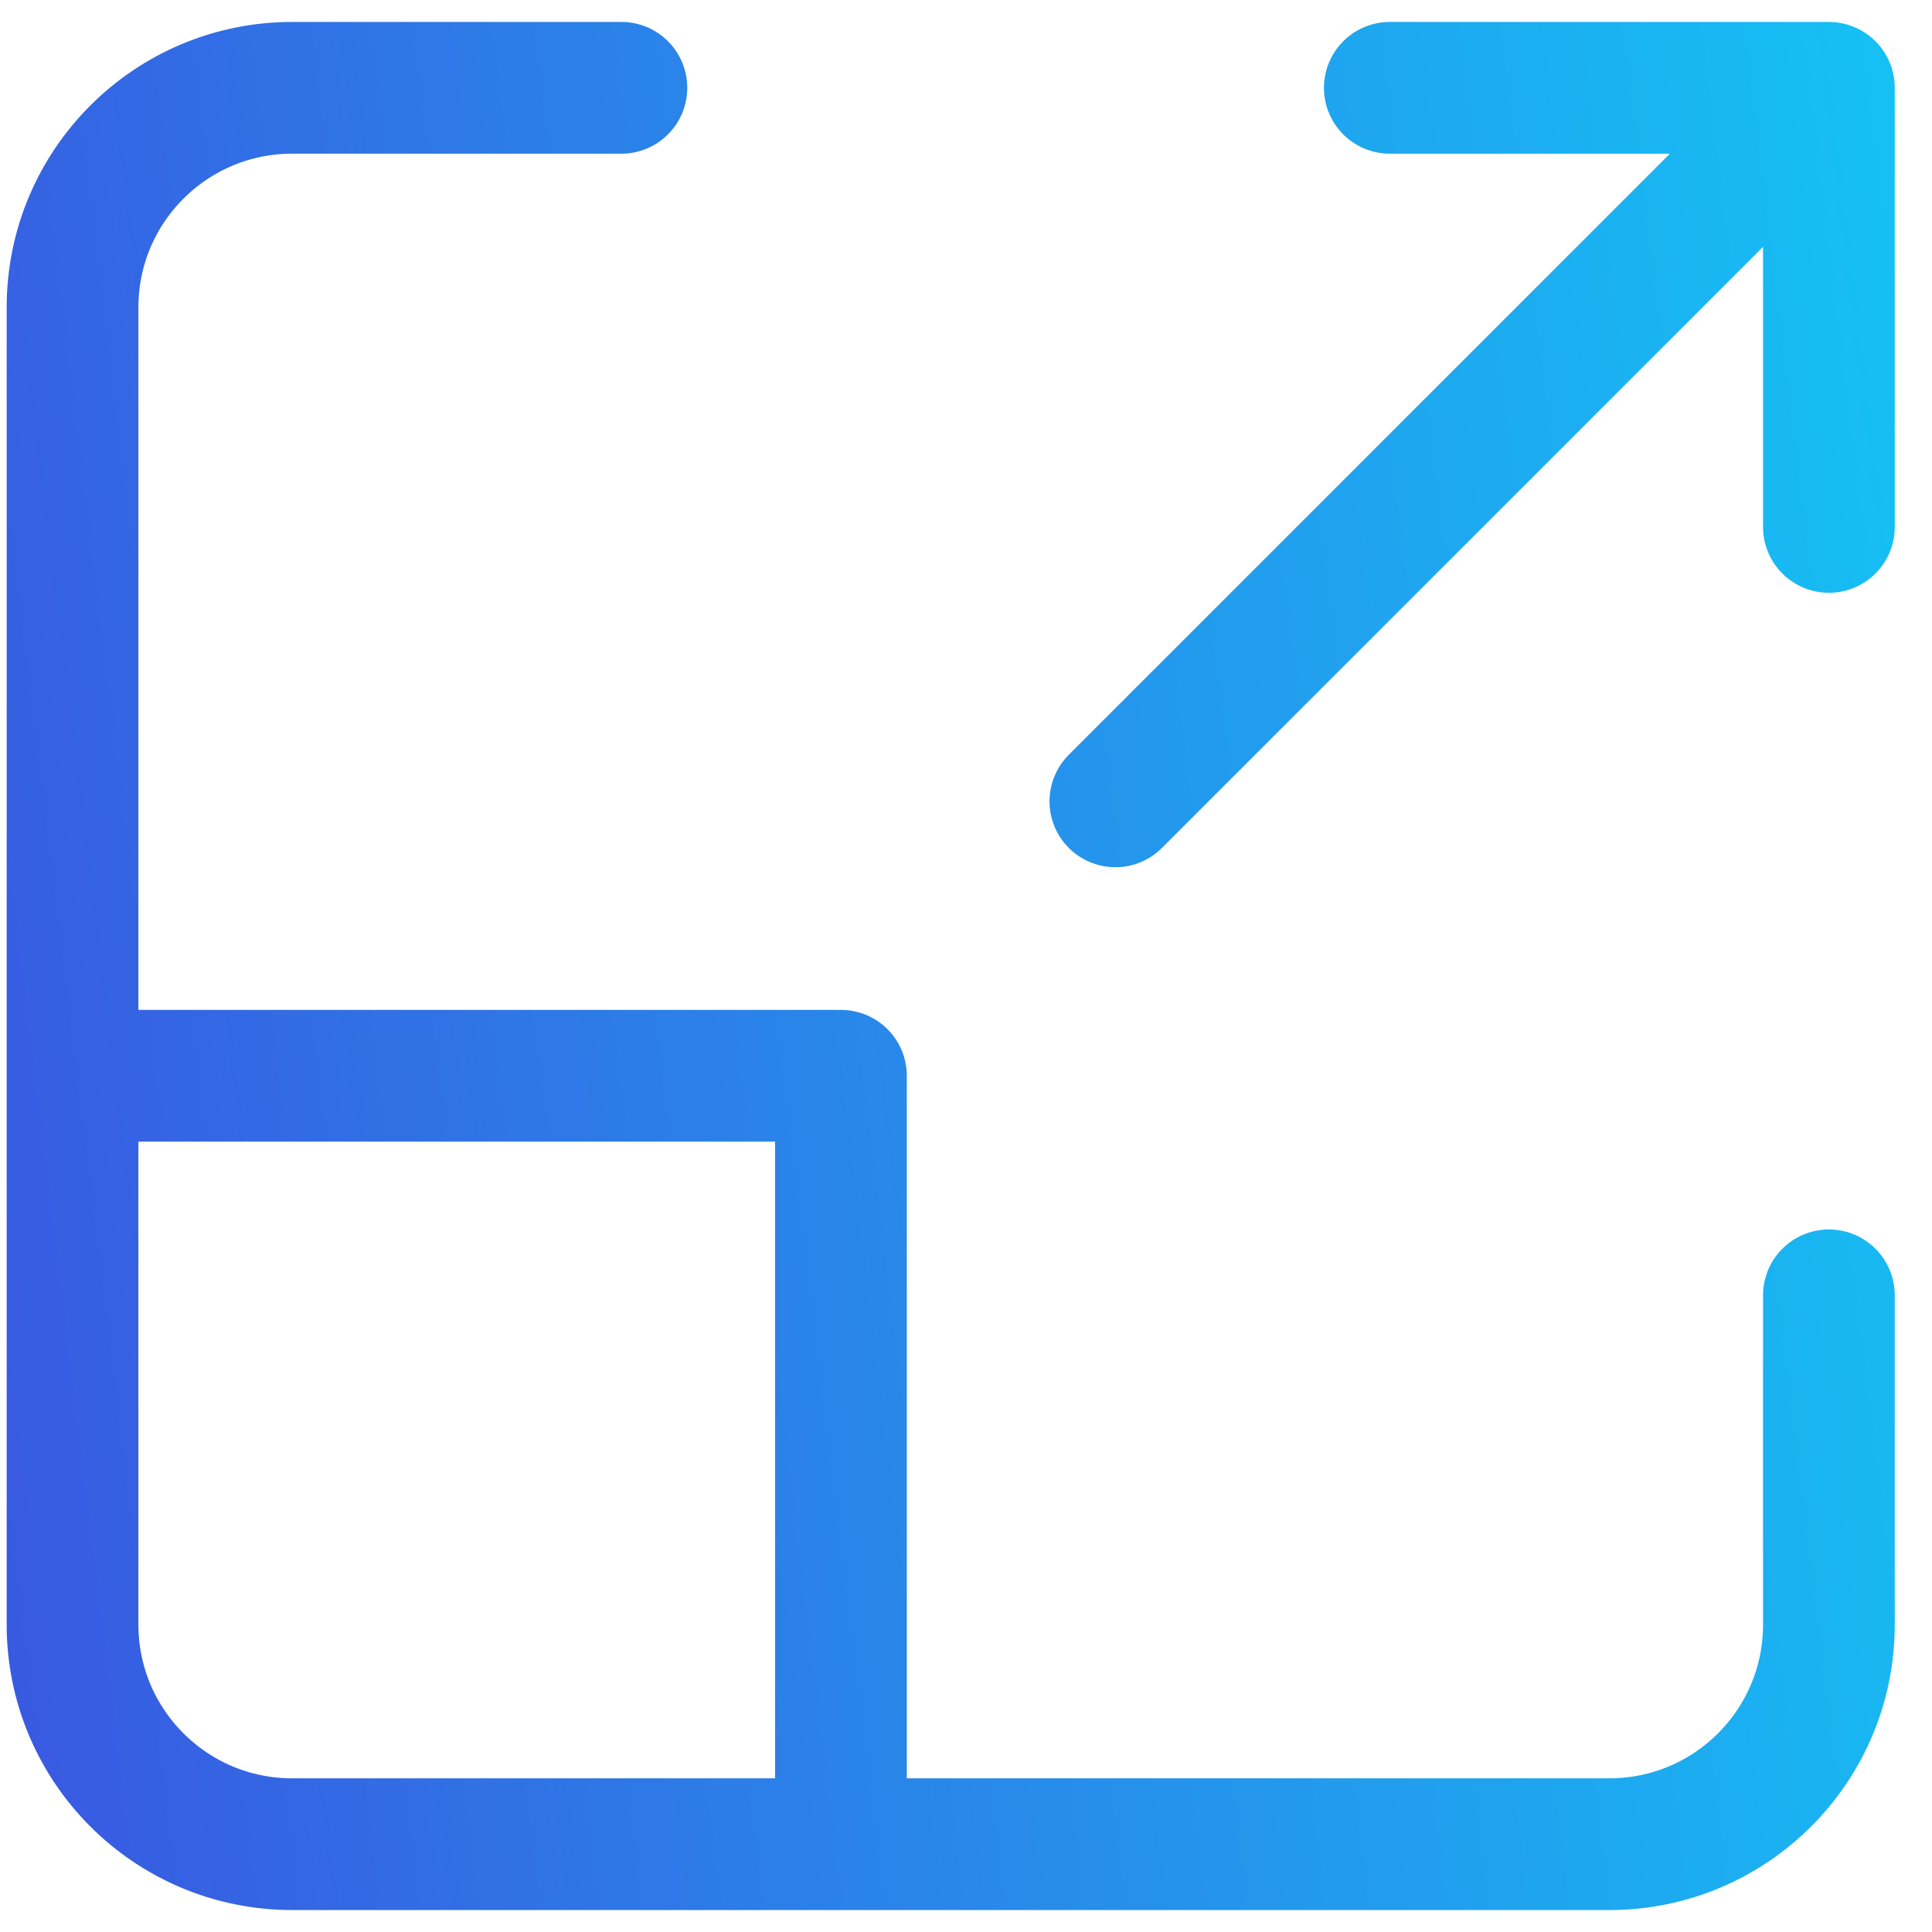
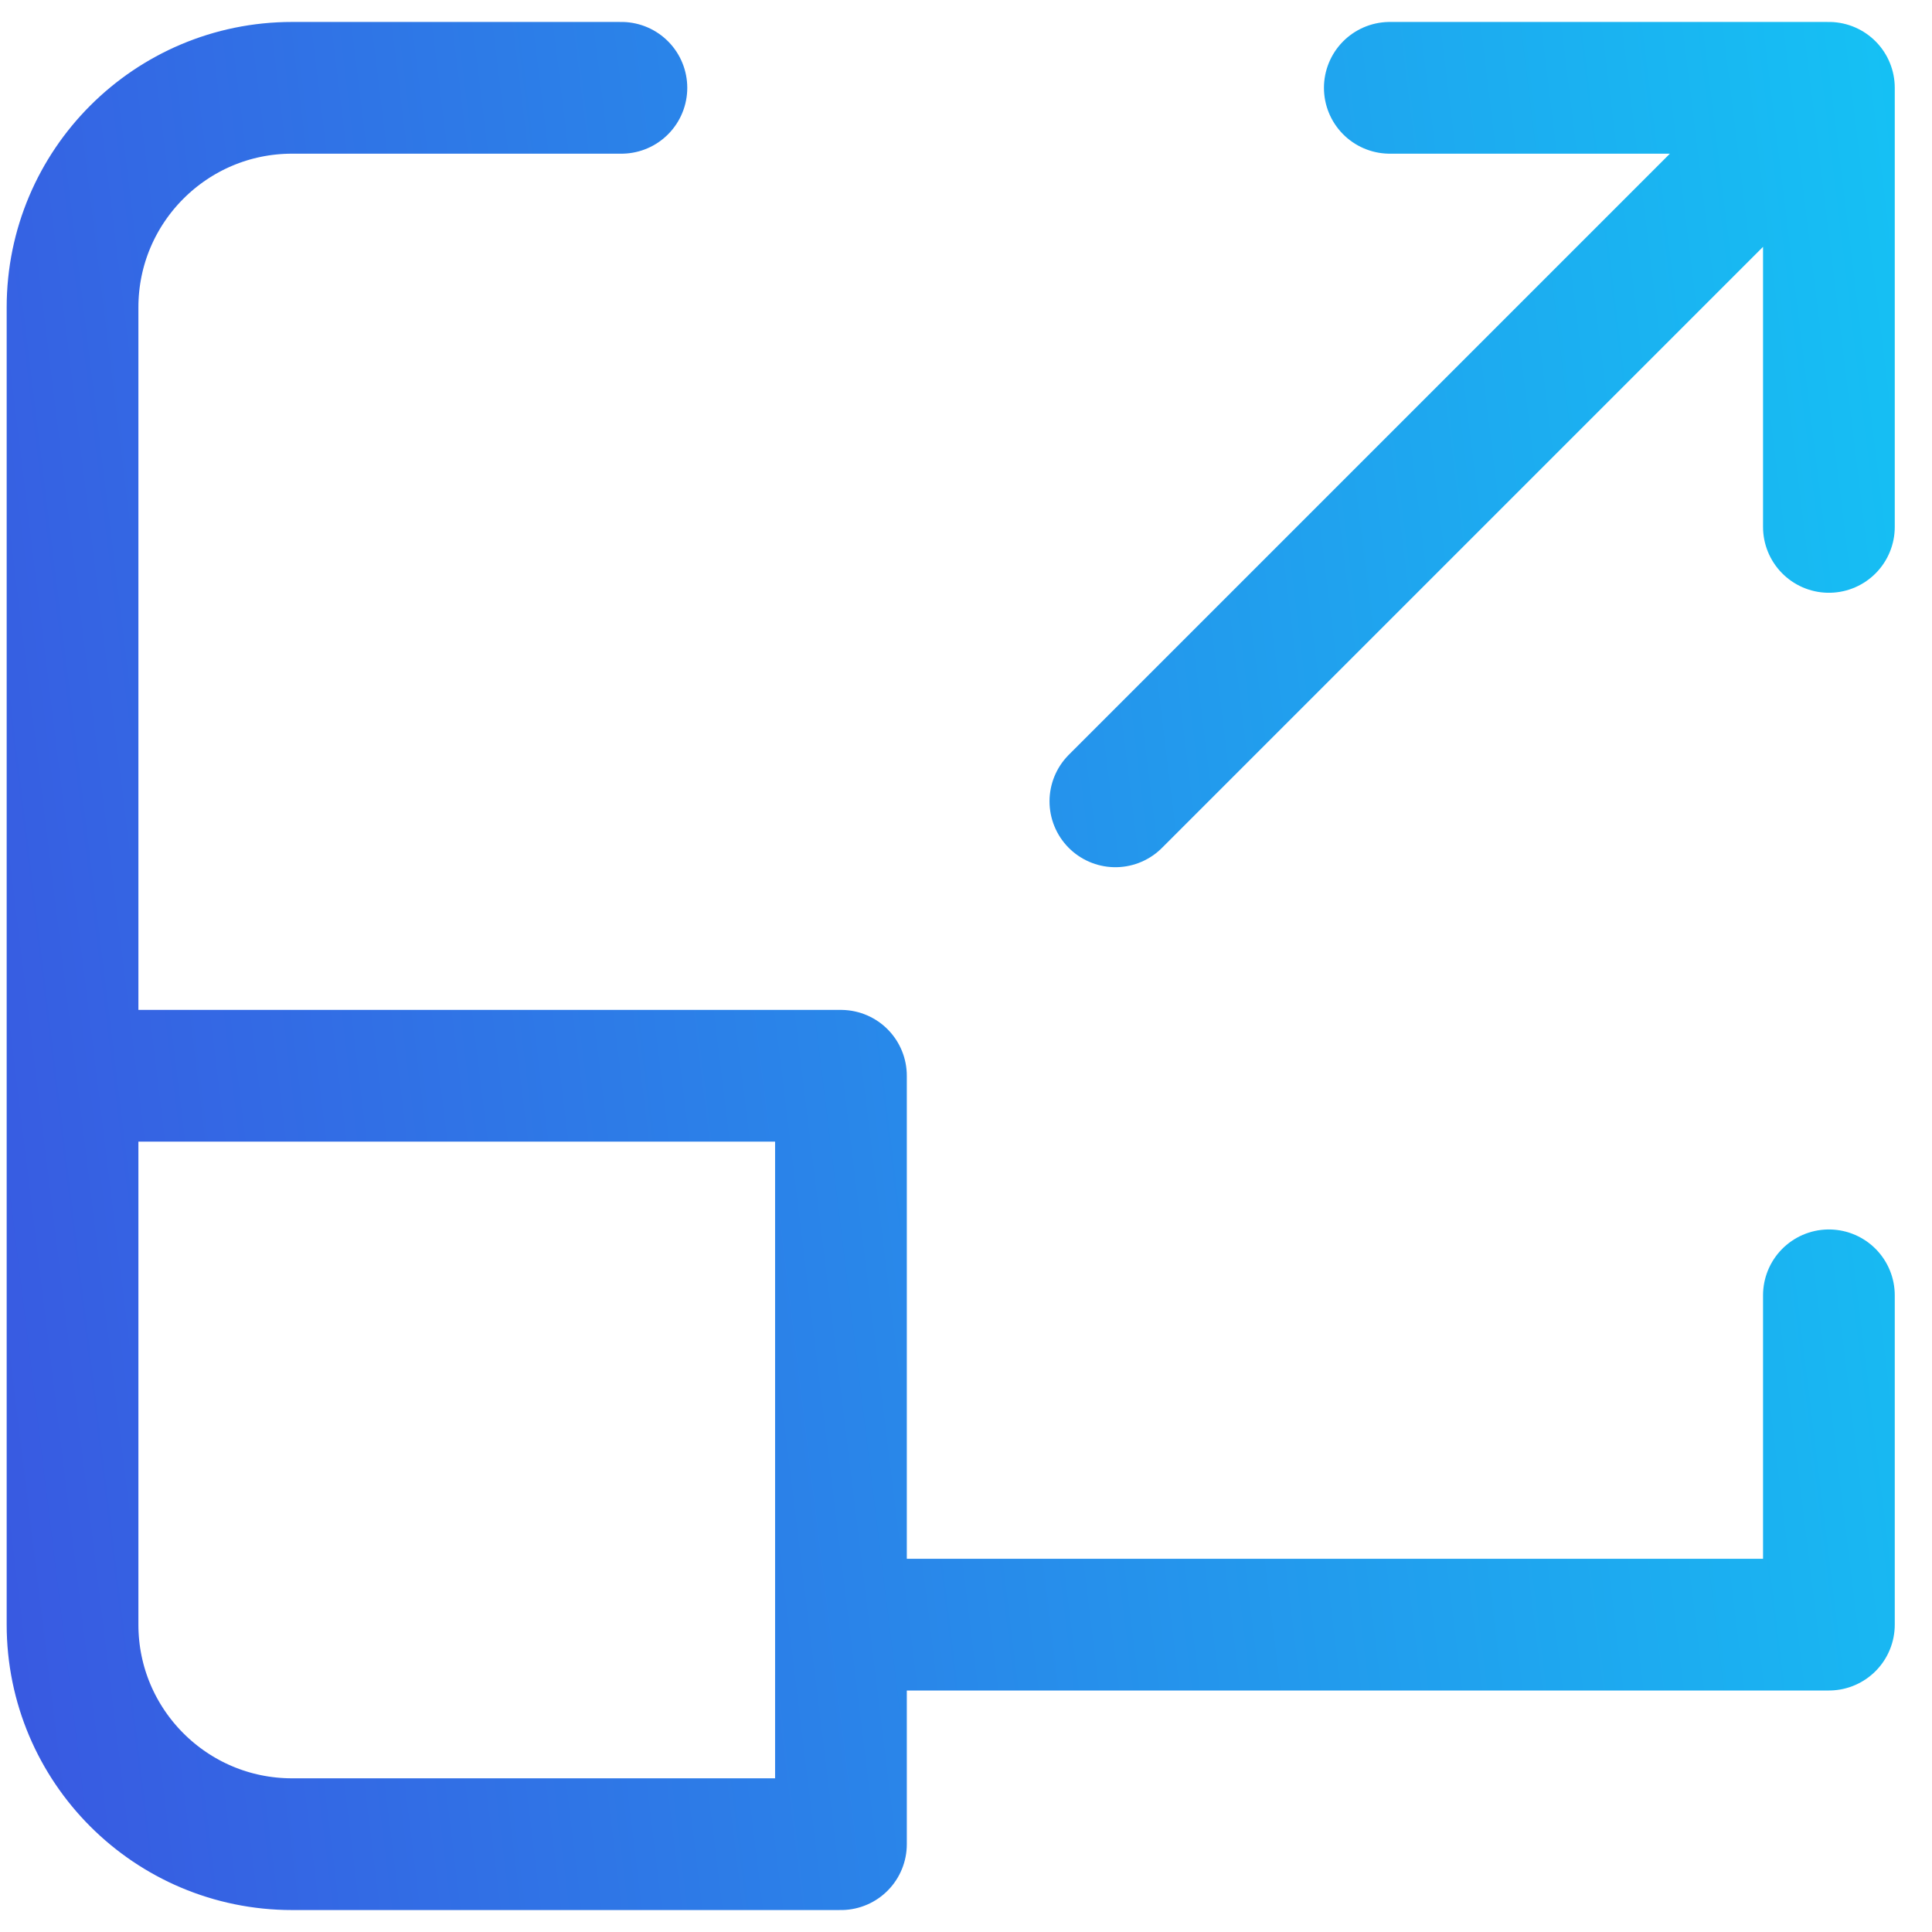
<svg xmlns="http://www.w3.org/2000/svg" width="44" height="44" viewBox="0 0 44 44" fill="none">
-   <path d="M14.152 2H6.652C3.891 2 1.652 4.239 1.652 7V24.5M1.652 24.5V37C1.652 39.761 3.891 42 6.652 42H19.152M1.652 24.5H19.152V42M41.652 29.5V37C41.652 39.761 39.414 42 36.652 42H19.152M41.652 2L25.402 18.25M41.652 2H31.652M41.652 2V12" stroke="url(#paint0_linear_600_392)" stroke-width="3" stroke-linecap="round" stroke-linejoin="round" />
+   <path d="M14.152 2H6.652C3.891 2 1.652 4.239 1.652 7V24.5M1.652 24.5V37C1.652 39.761 3.891 42 6.652 42H19.152M1.652 24.5H19.152V42M41.652 29.5V37H19.152M41.652 2L25.402 18.25M41.652 2H31.652M41.652 2V12" stroke="url(#paint0_linear_600_392)" stroke-width="3" stroke-linecap="round" stroke-linejoin="round" />
  <defs>
    <linearGradient id="paint0_linear_600_392" x1="67.439" y1="-33.417" x2="-25.285" y2="-22.098" gradientUnits="userSpaceOnUse">
      <stop stop-color="#00FFFF" />
      <stop offset="1" stop-color="#4632DA" />
    </linearGradient>
  </defs>
</svg>